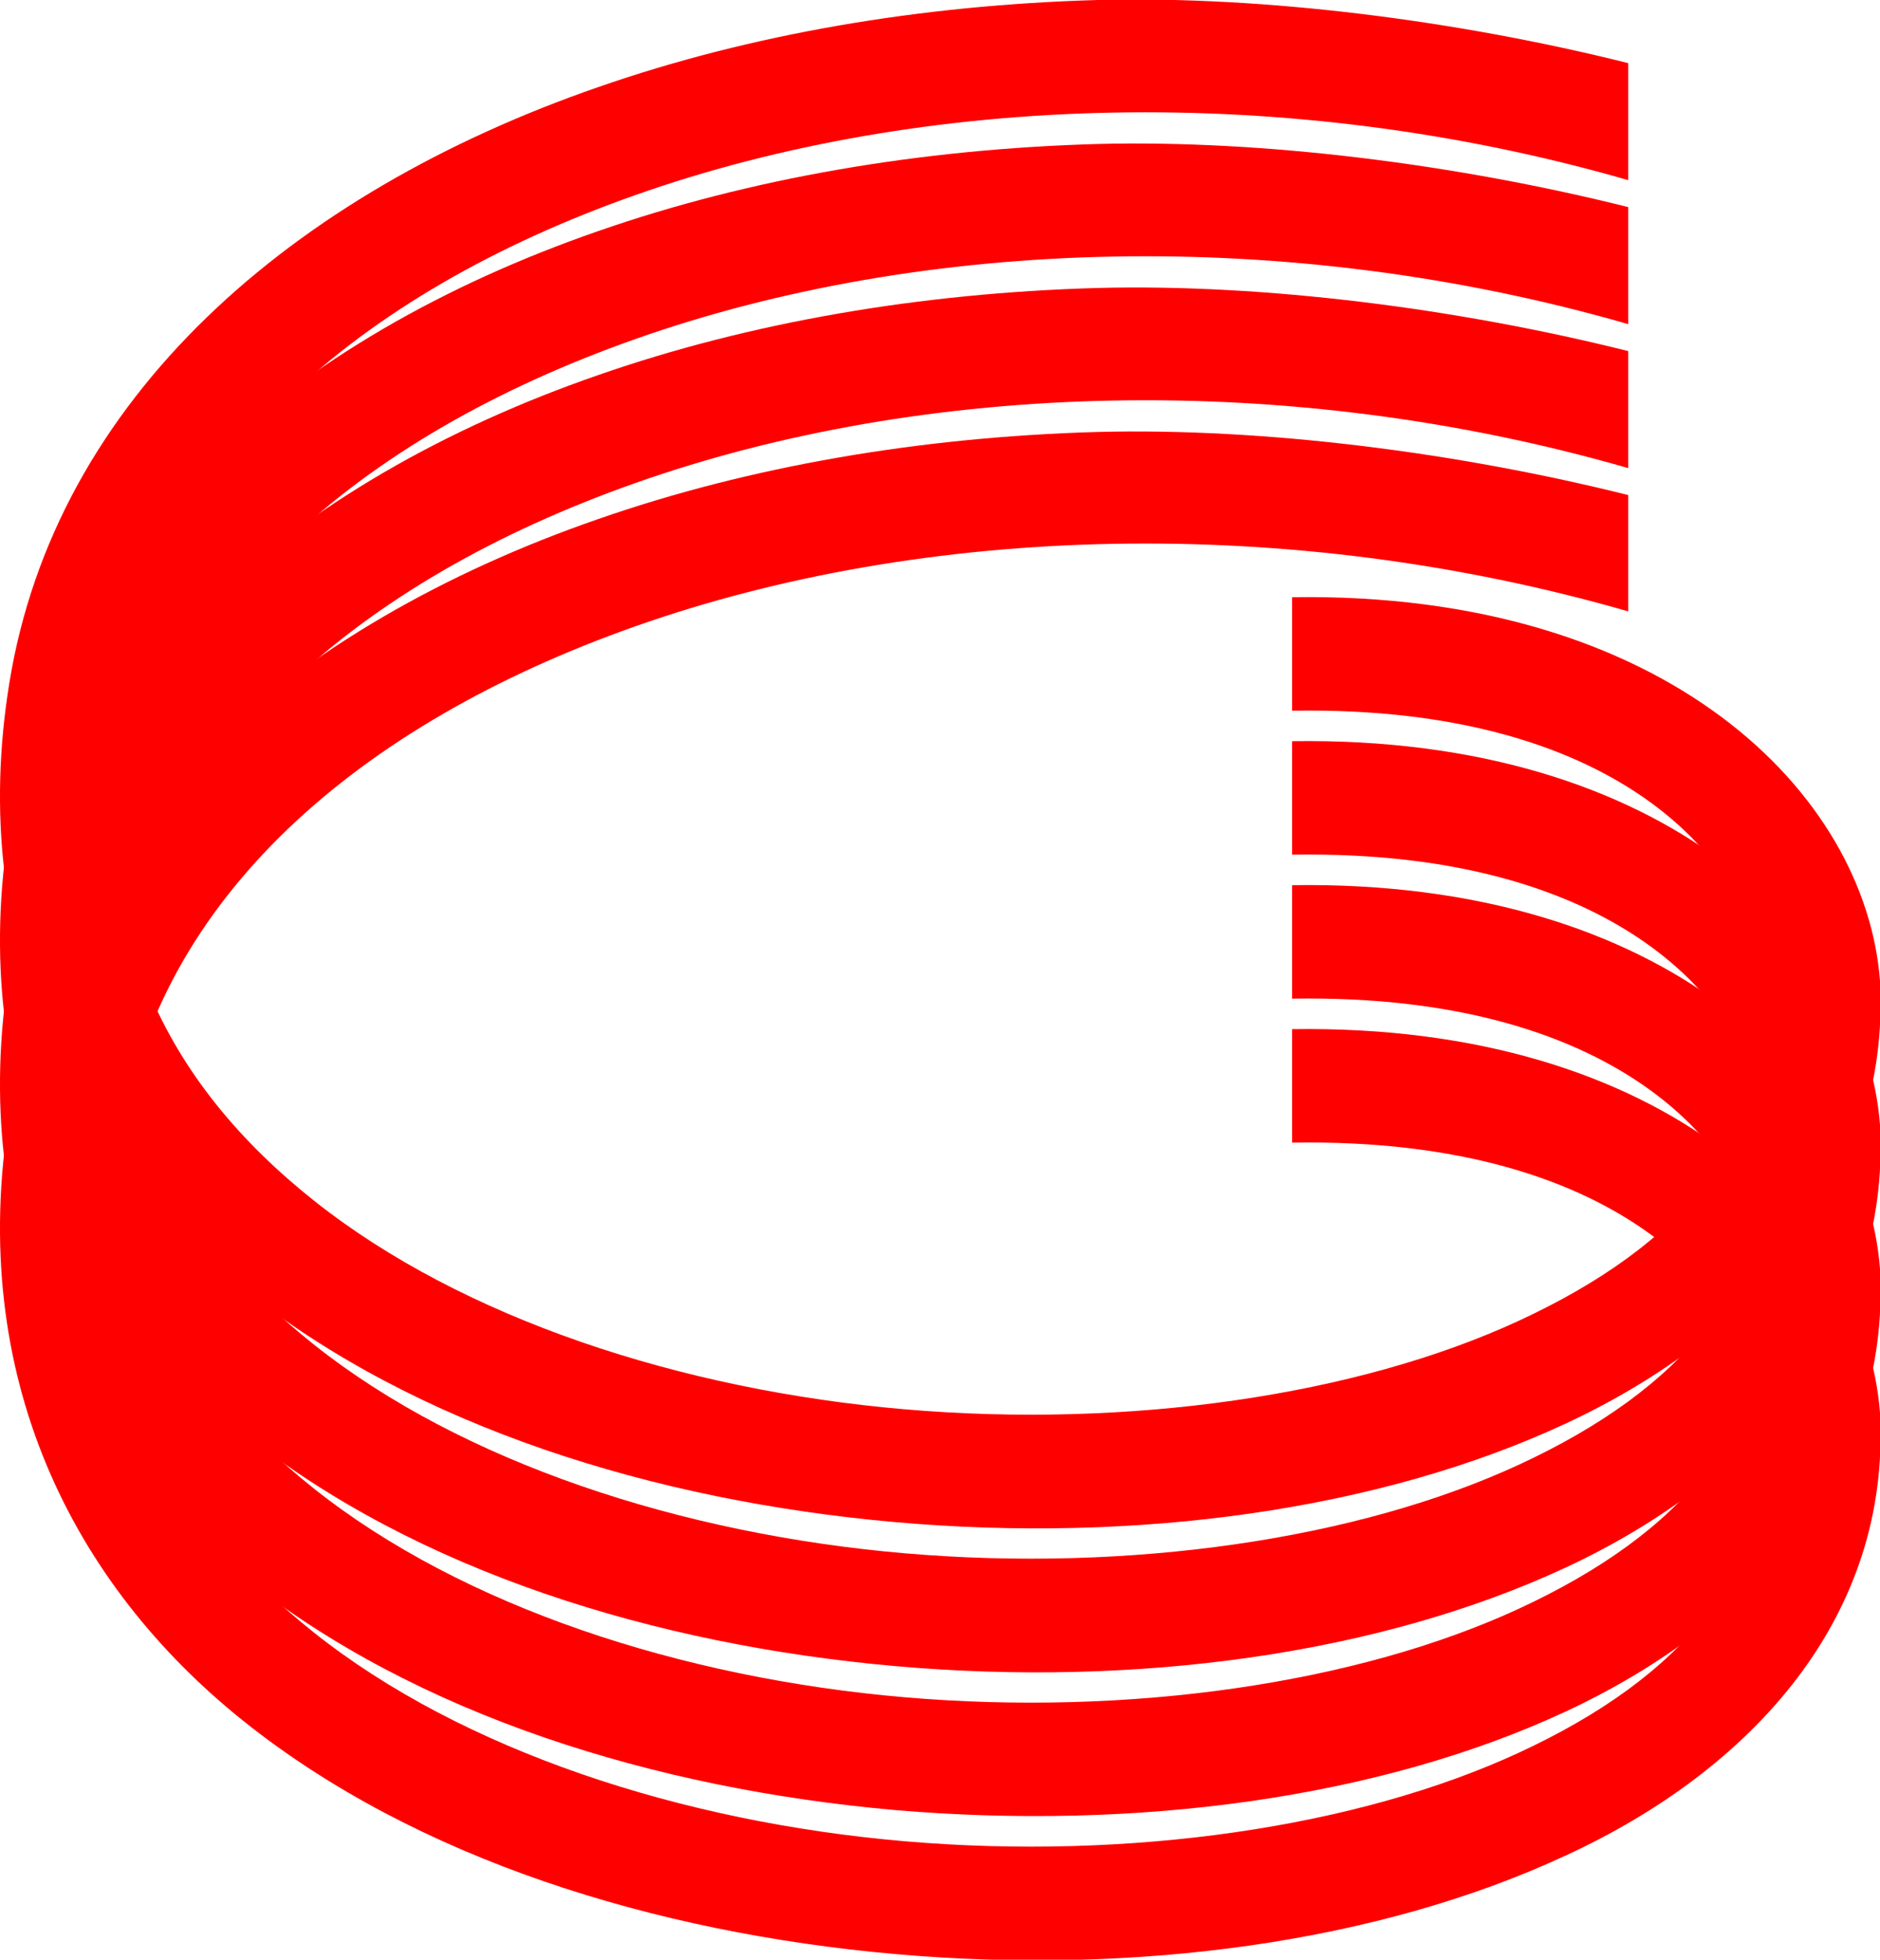
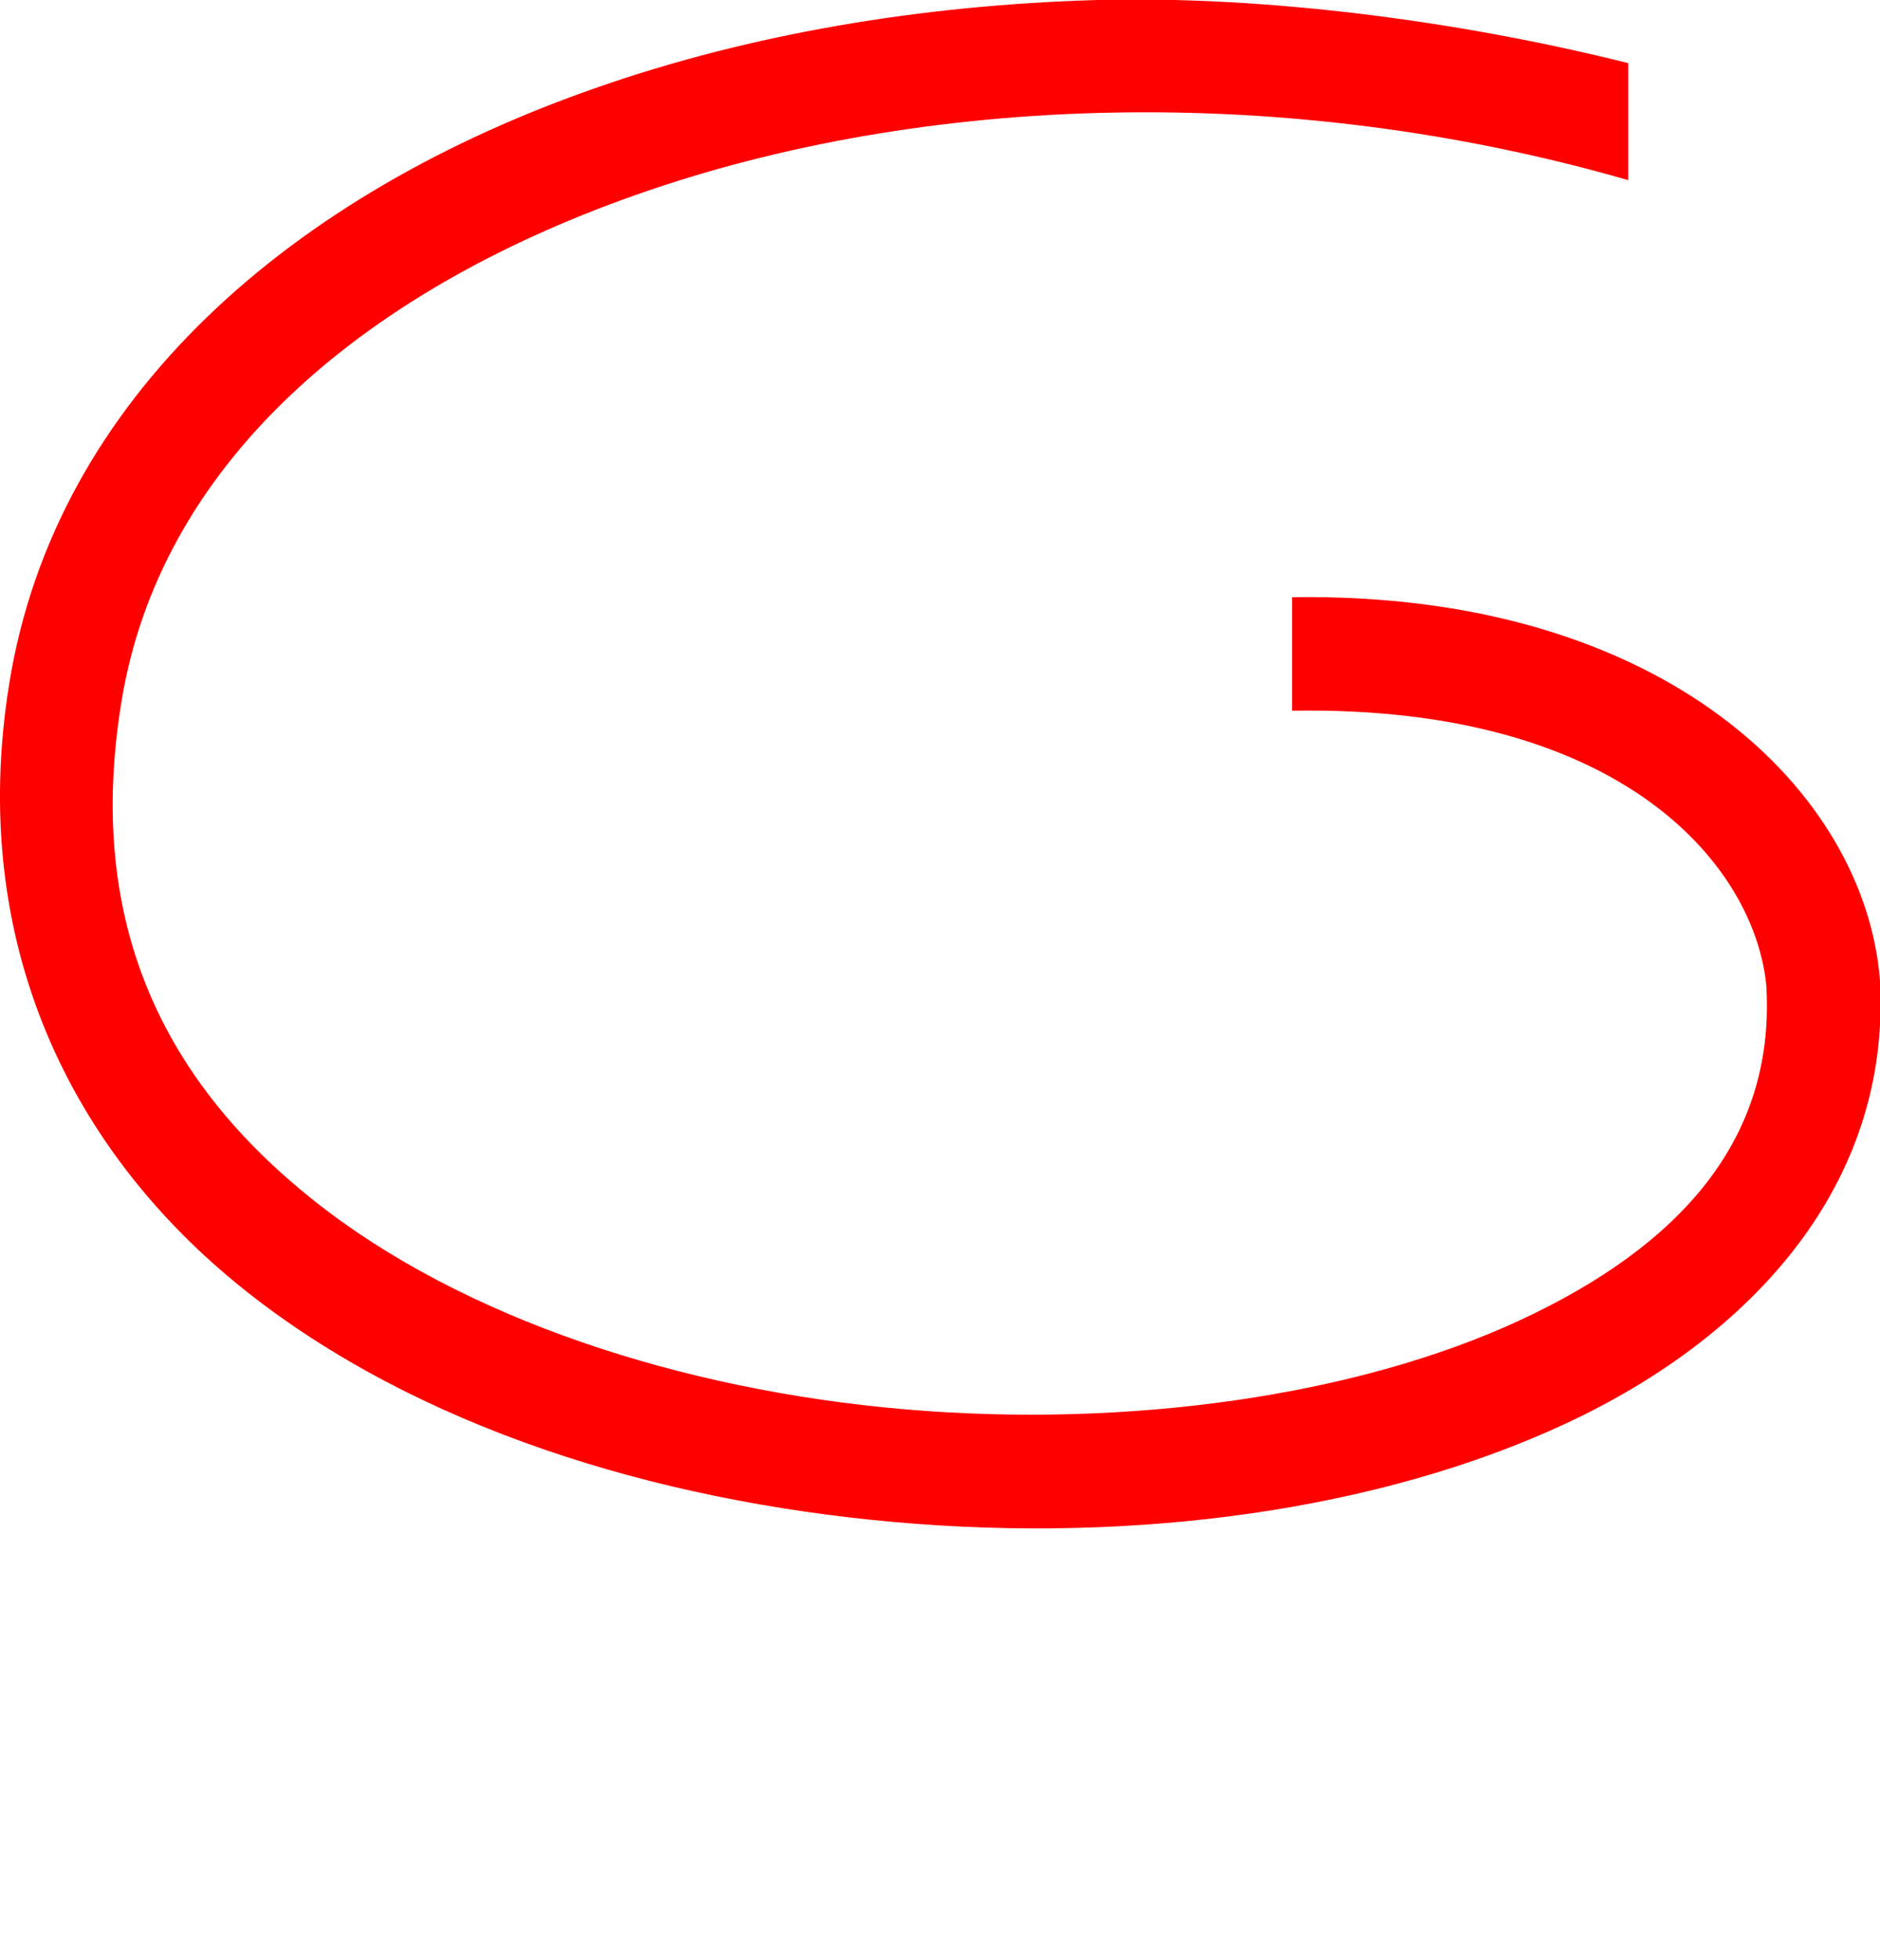
<svg xmlns="http://www.w3.org/2000/svg" version="1.1" id="svg2985" x="0px" y="0px" viewBox="0 0 265.1 276.3" style="enable-background:new 0 0 265.1 276.3;" xml:space="preserve" width="1200" height="1250.7">
  <SCRIPT id="allow-copy_script" />
  <style type="text/css">
	.st0{fill:#FF0000;}
</style>
  <g>
-     <path class="st0" d="M182.2,145.1v16c47.2-0.8,65.5,22.4,66.9,39.1c0,0.1,0,0.2,0,0.3c1,21-12,36-34.9,46.6   c-22.9,10.6-55.1,15.2-86.6,12.5c-31.5-2.7-62.4-12.8-83.3-29.4S12,191.4,17.1,159.9c5.3-33.1,33.1-57.7,72.5-71.6   c40.8-14.4,92.1-15.9,140-2.1V69.8c-24-6-51.2-9.5-74.8-8.9c-24.9,0.7-49,4.8-70.5,12.3c-43,14.9-76.6,43.6-83,84.1   c-5.9,36.6,8.8,66,33.1,85.4s57.9,29.8,91.8,32.8s68.2-1.6,94.6-13.9c26.5-12.2,45.8-33.8,44.3-62.3v-0.1   C263.1,172.8,235,144.3,182.2,145.1z" />
-     <path class="st0" d="M182.2,124.8v16c47.2-0.8,65.5,22.4,66.9,39.1c0,0.1,0,0.2,0,0.3c1,21-12,36-34.9,46.6   c-22.9,10.6-55.1,15.2-86.6,12.5s-62.4-12.8-83.3-29.4S12,171.1,17.1,139.7c5.3-33.1,33.1-57.7,72.5-71.6   c40.8-14.4,92.1-15.9,140-2.1V49.5c-24-6-51.2-9.5-74.8-8.9c-24.9,0.7-49,4.8-70.5,12.3c-43,14.9-76.6,43.6-83,84.1   c-5.9,36.6,8.8,66,33.1,85.4s57.9,29.8,91.8,32.8c33.9,2.9,68.2-1.6,94.6-13.9s45.8-33.8,44.3-62.3v-0.1   C263.1,152.5,235,124,182.2,124.8z" />
-     <path class="st0" d="M182.2,104.5v16c47.2-0.8,65.5,22.4,66.9,39.1c0,0.1,0,0.2,0,0.3c1,21-12,36-34.9,46.6   c-22.9,10.6-55.1,15.2-86.6,12.5s-62.4-12.8-83.3-29.4S12,150.8,17.1,119.4c5.3-33.1,33.1-57.7,72.5-71.6   c40.8-14.4,92.1-15.9,140-2.1V29.2c-24-6-51.2-9.5-74.8-8.9c-24.9,0.7-49,4.8-70.5,12.3c-43,14.9-76.6,43.6-83,84.1   c-5.9,36.6,8.8,66,33.1,85.4s57.9,29.8,91.8,32.8s68.2-1.6,94.6-13.9s45.8-33.8,44.3-62.3v-0.1C263.1,132.2,235,103.7,182.2,104.5z   " />
    <path class="st0" d="M182.2,84.2v16c47.2-0.8,65.5,22.4,66.9,39.1c0,0.1,0,0.2,0,0.3c1,21-12,36-34.9,46.6   c-22.9,10.6-55.1,15.2-86.6,12.5s-62.4-12.8-83.3-29.4S12,130.5,17.1,99.1c5.3-33.1,33.1-57.7,72.5-71.6   c40.8-14.4,92.1-15.9,140-2.1V8.9c-24-6-51.2-9.5-74.8-8.9c-24.9,0.7-49,4.8-70.5,12.3C41.3,27.2,7.8,56,1.3,96.4   c-5.9,36.6,8.8,66,33.1,85.4s57.9,29.8,91.8,32.8s68.2-1.6,94.6-13.9s45.8-33.8,44.3-62.3v-0.1C263.1,111.9,235,83.4,182.2,84.2z" />
  </g>
</svg>